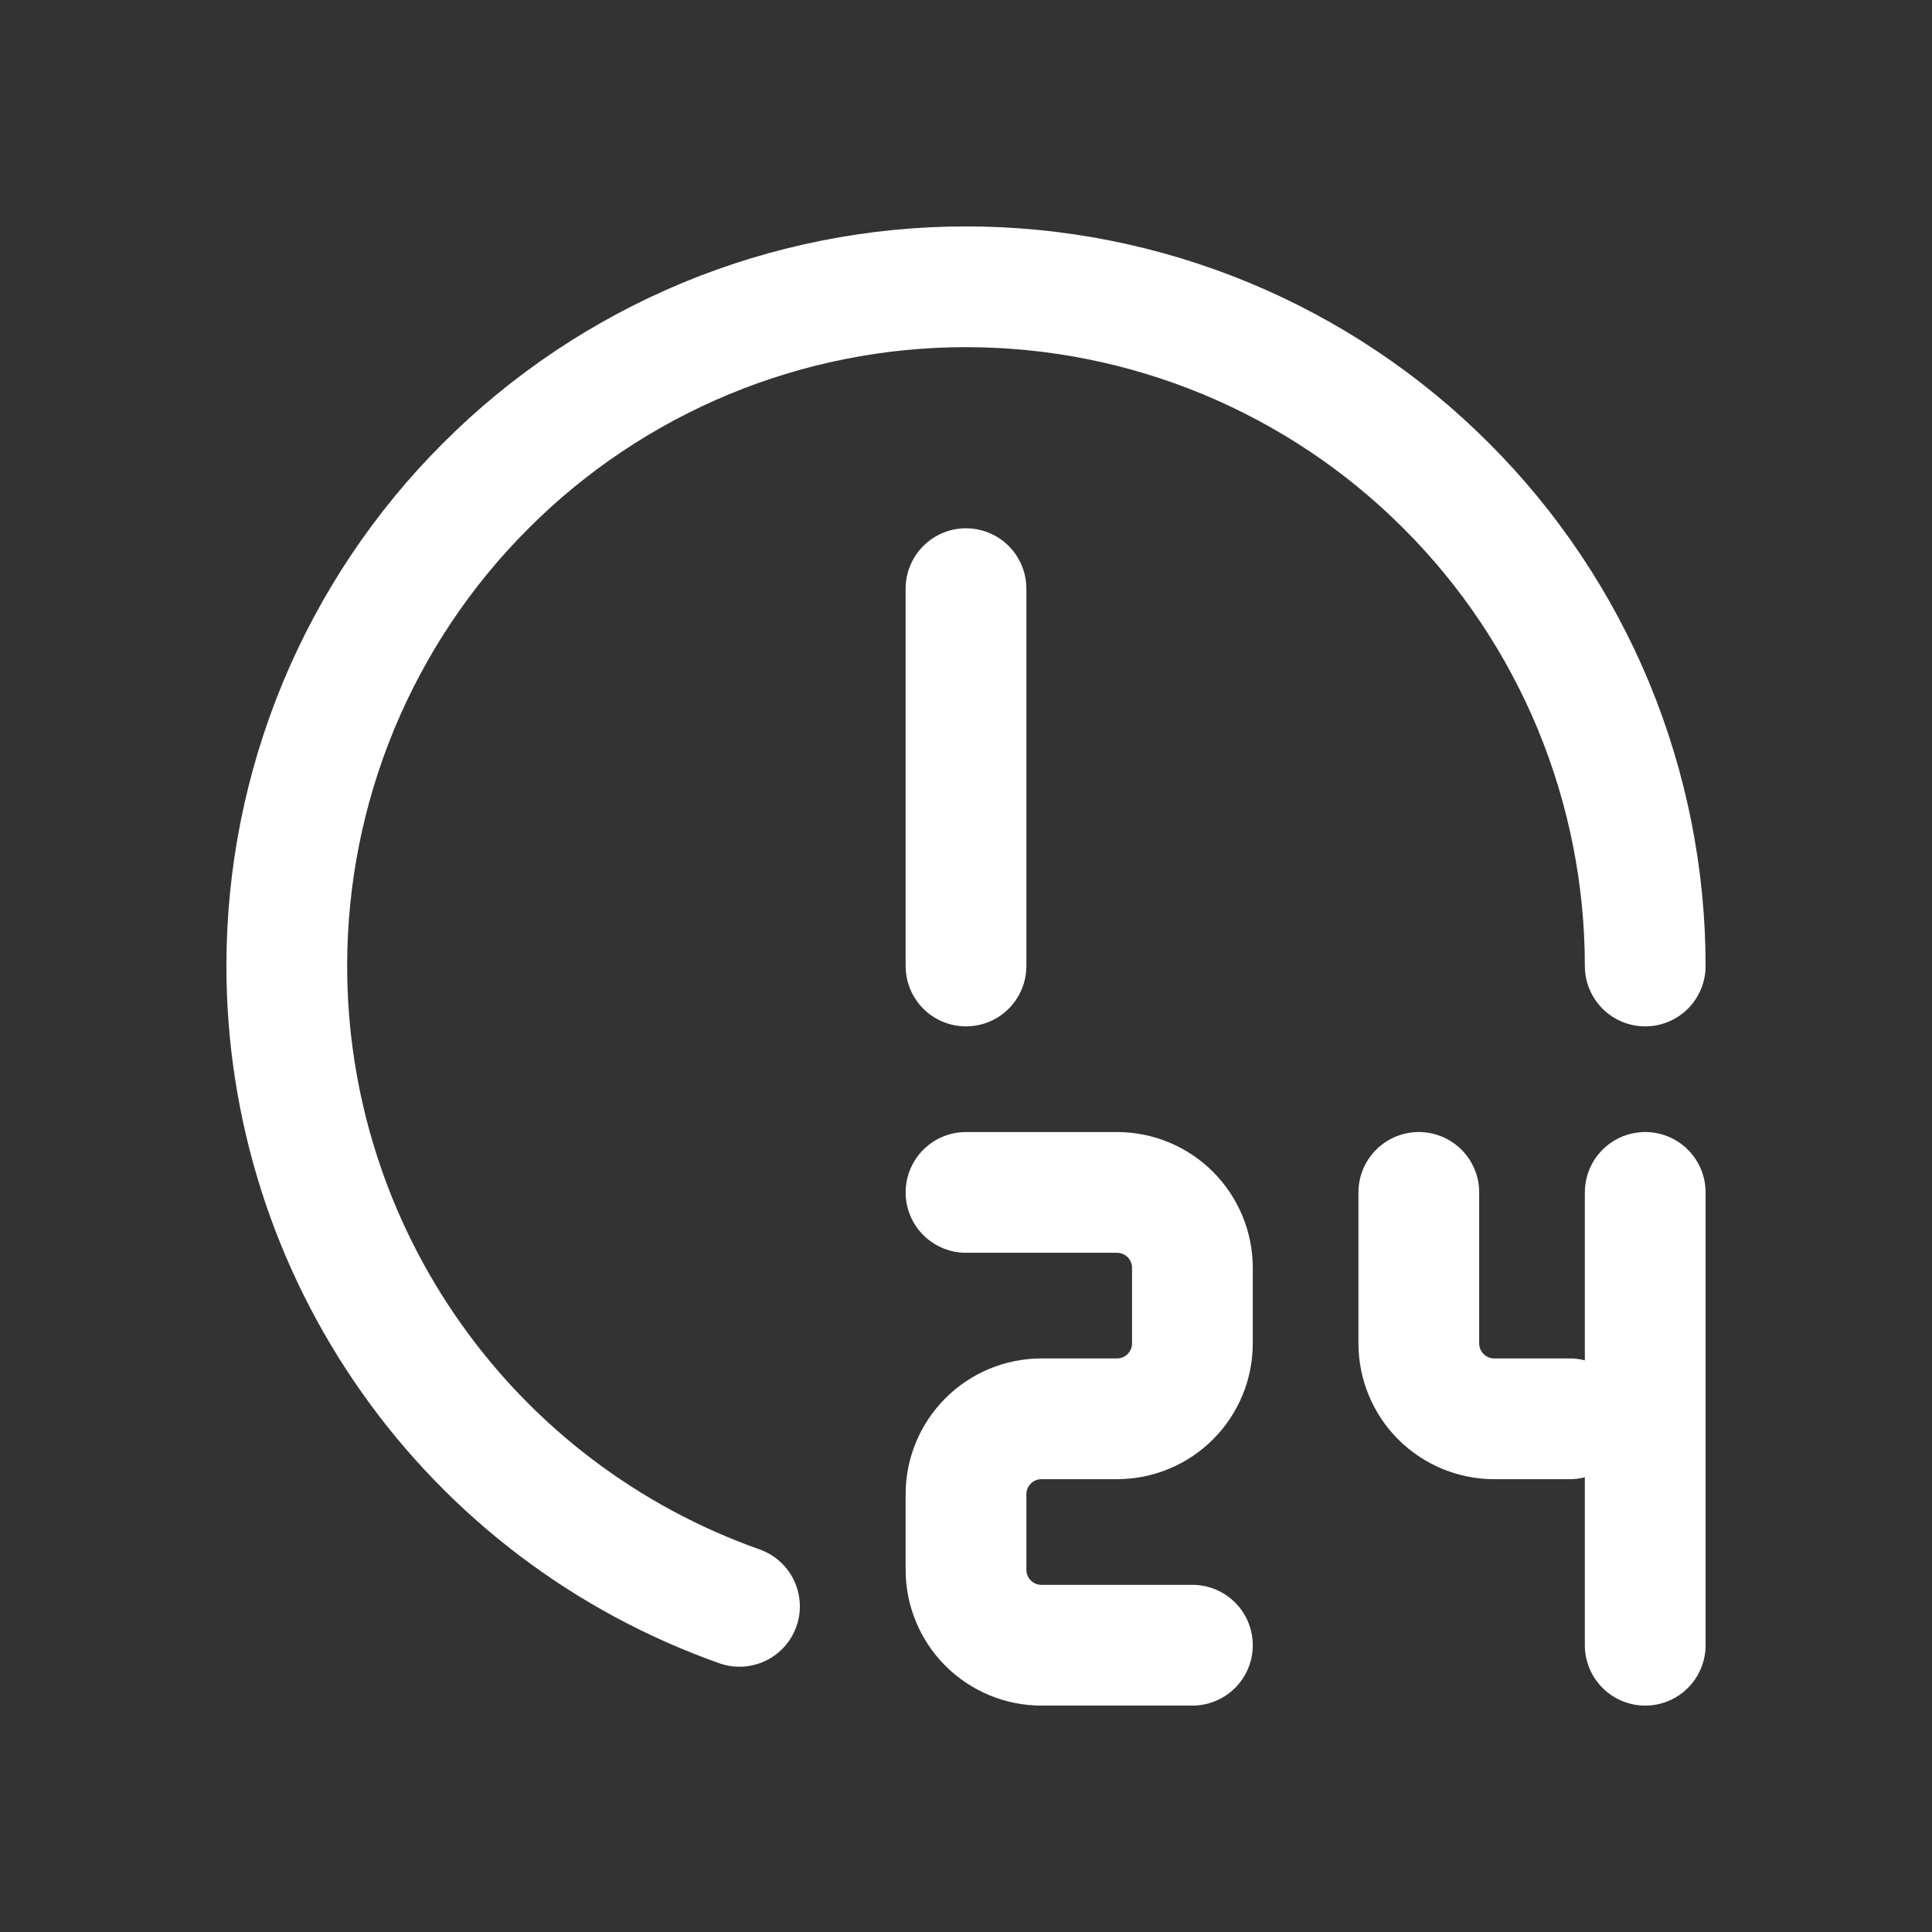
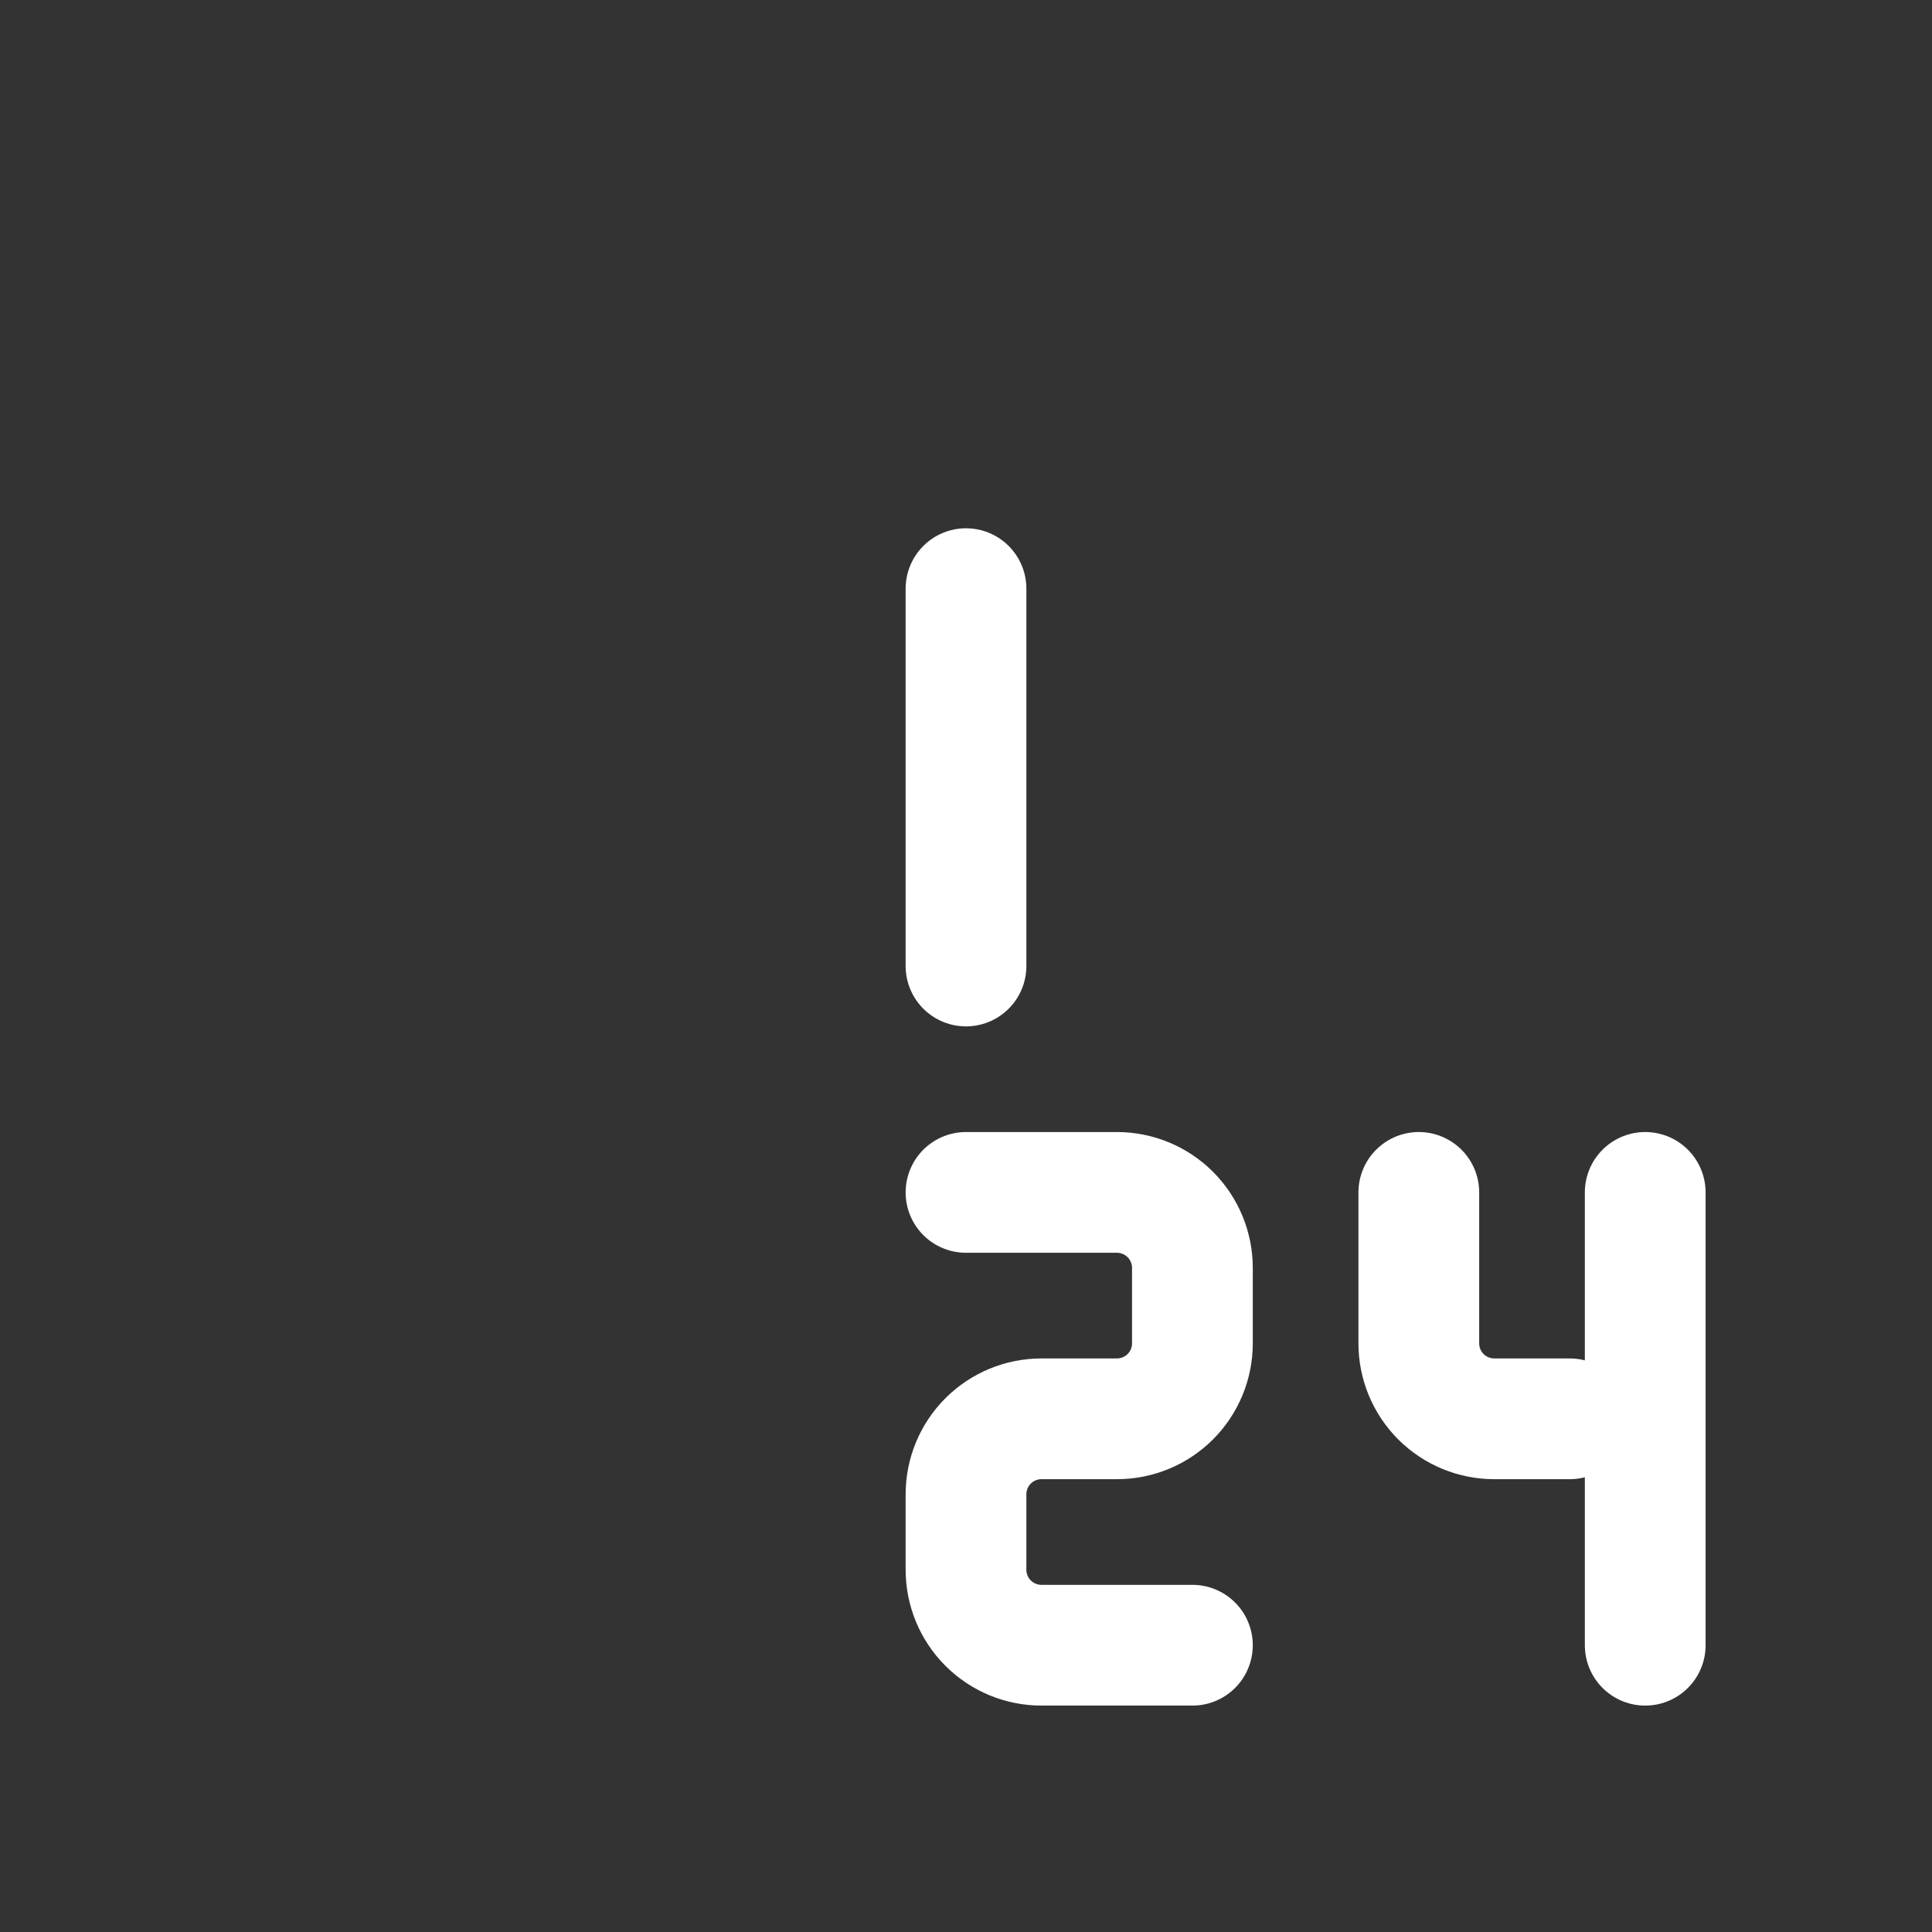
<svg xmlns="http://www.w3.org/2000/svg" width="16" height="16" viewBox="0 0 16 16" fill="none">
  <rect x="0" y="0" width="16" height="16" fill="#333333" stroke="none" />
  <g clip-path="url(#clip0_597_353)">
-     <path d="M6.124 13.303C5.027 12.915 4.078 12.197 3.407 11.247C2.735 10.297 2.375 9.163 2.375 8C2.375 7.261 2.52 6.53 2.803 5.847C3.086 5.165 3.5 4.545 4.023 4.023C4.545 3.5 5.165 3.086 5.847 2.803C6.53 2.52 7.261 2.375 8 2.375C8.739 2.375 9.47 2.52 10.153 2.803C10.835 3.086 11.455 3.5 11.977 4.023C12.5 4.545 12.914 5.165 13.197 5.847C13.479 6.53 13.625 7.261 13.625 8" stroke="white" stroke-linecap="round" stroke-linejoin="round" />
    <path d="M8 4.875V8" stroke="white" stroke-linecap="round" stroke-linejoin="round" />
    <path d="M8 9.875H9.25C9.416 9.875 9.575 9.941 9.692 10.058C9.809 10.175 9.875 10.334 9.875 10.5V11.125C9.875 11.291 9.809 11.45 9.692 11.567C9.575 11.684 9.416 11.75 9.25 11.75H8.625C8.459 11.75 8.3 11.816 8.183 11.933C8.066 12.05 8 12.209 8 12.375V13C8 13.166 8.066 13.325 8.183 13.442C8.3 13.559 8.459 13.625 8.625 13.625H9.875" stroke="white" stroke-linecap="round" stroke-linejoin="round" />
    <path d="M11.75 9.875V11.125C11.75 11.291 11.816 11.45 11.933 11.567C12.05 11.684 12.209 11.75 12.375 11.75H13" stroke="white" stroke-linecap="round" stroke-linejoin="round" />
    <path d="M13.625 9.875V13.625" stroke="white" stroke-linecap="round" stroke-linejoin="round" />
  </g>
  <defs>
    <clipPath id="clip0_597_353">
      <rect width="15" height="15" fill="white" transform="translate(0.5 0.5)" />
    </clipPath>
  </defs>
</svg>